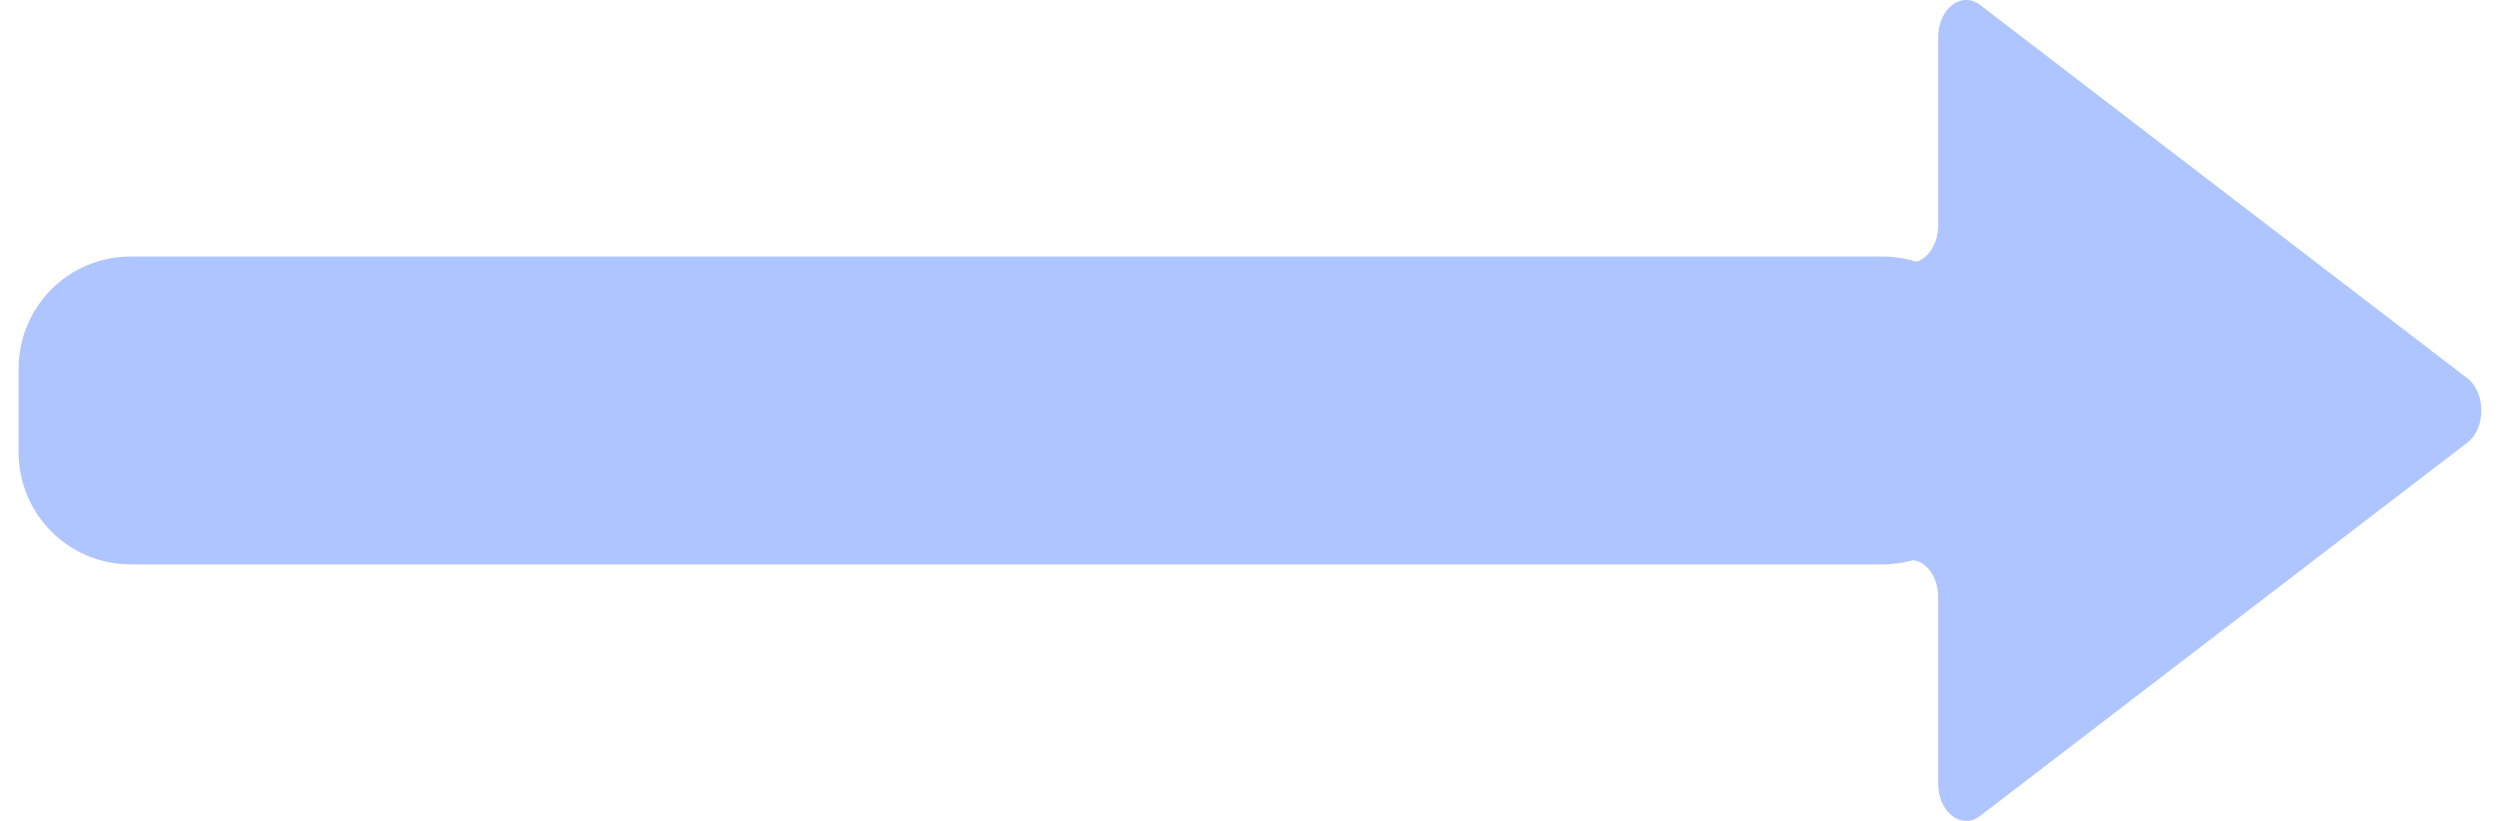
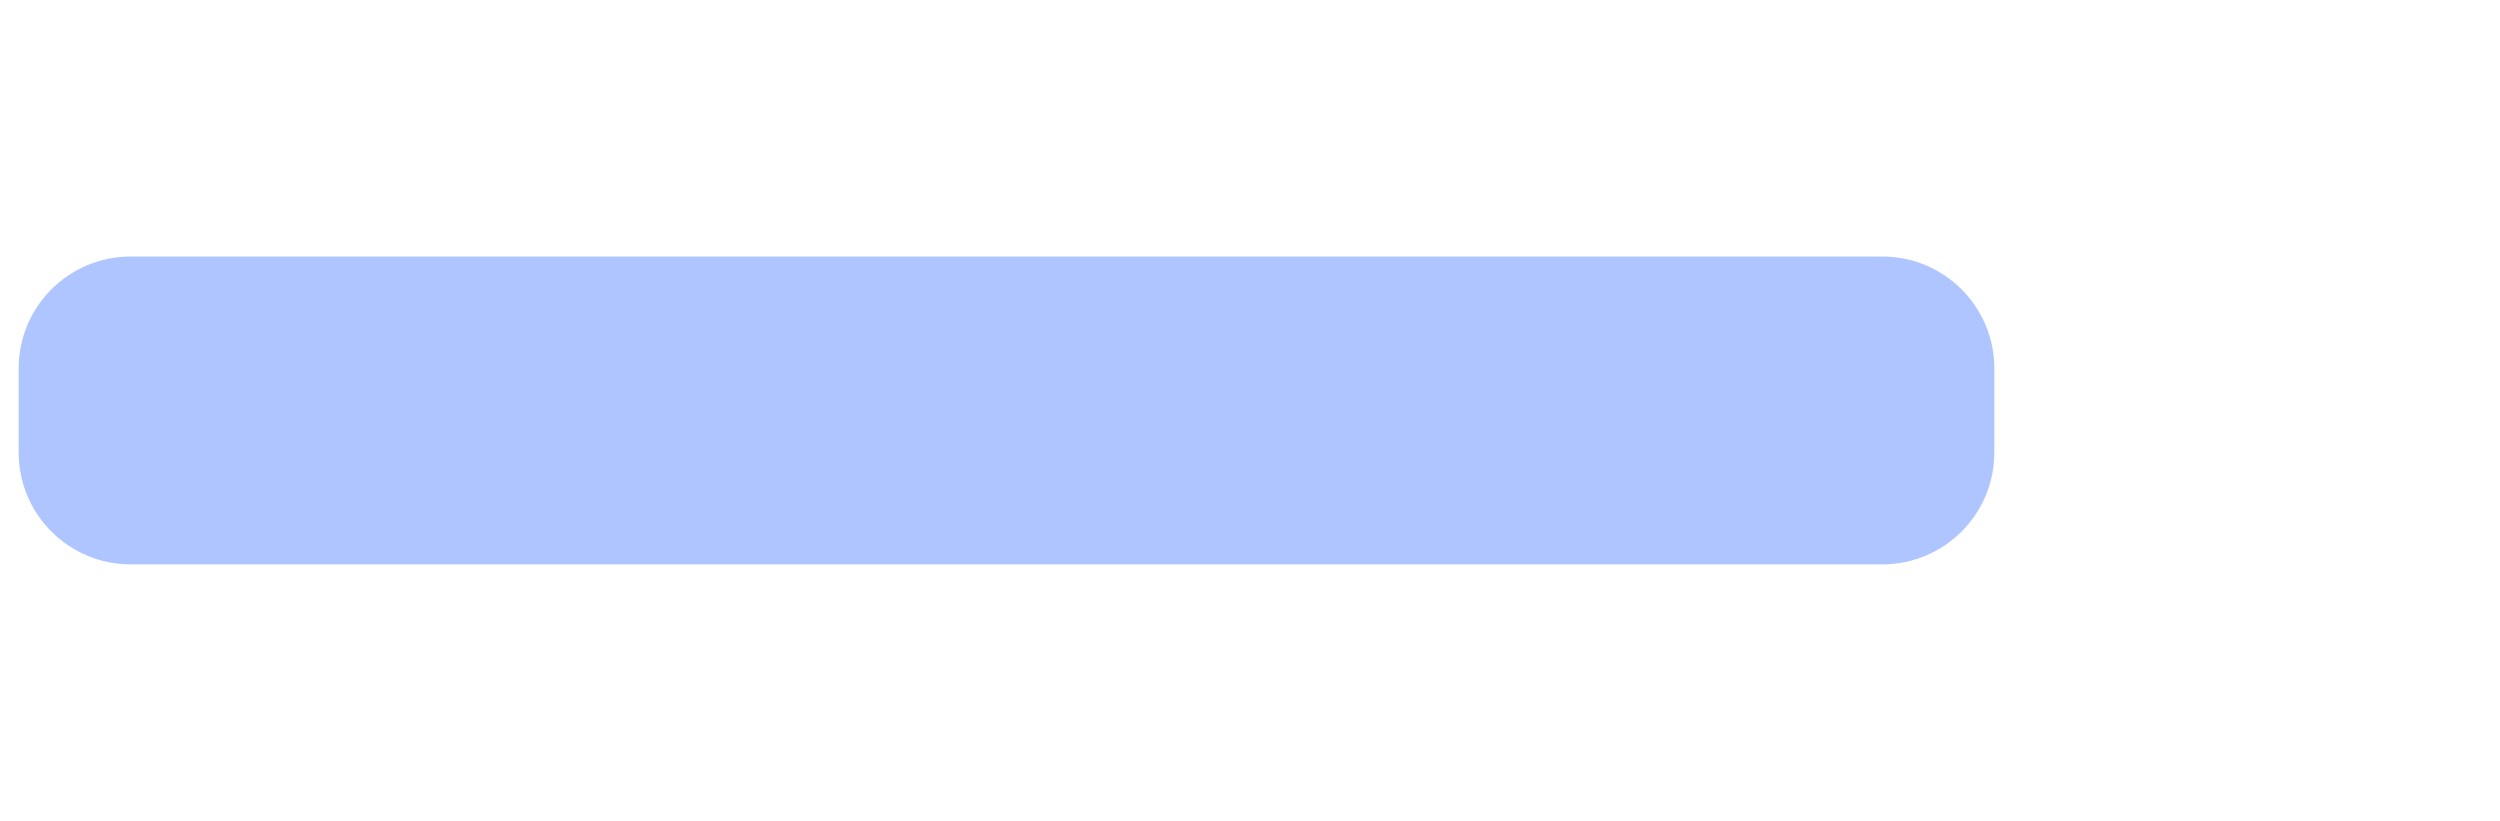
<svg xmlns="http://www.w3.org/2000/svg" width="67" height="22" viewBox="0 0 67 22" fill="none">
-   <path fillRule="evenodd" clipRule="evenodd" d="M51.943 21.003C51.943 21.769 52.568 22.248 53.069 21.865L66.125 11.862C66.625 11.479 66.625 10.521 66.125 10.138L53.069 0.135C52.568 -0.248 51.943 0.231 51.943 0.997V6.043C51.943 6.593 51.607 7.039 51.193 7.039H49.581C49.167 7.039 48.831 7.485 48.831 8.035V14.009C48.831 14.559 49.167 15.005 49.581 15.005H51.193C51.607 15.005 51.943 15.451 51.943 16V21.003Z" fill="#AEC5FF" />
  <path d="M0.5 9.875C0.5 8.218 1.843 6.875 3.5 6.875H50.448C52.105 6.875 53.448 8.218 53.448 9.875V12.125C53.448 13.782 52.105 15.125 50.448 15.125H3.5C1.843 15.125 0.5 13.782 0.5 12.125V9.875Z" fill="#AEC5FF" />
</svg>